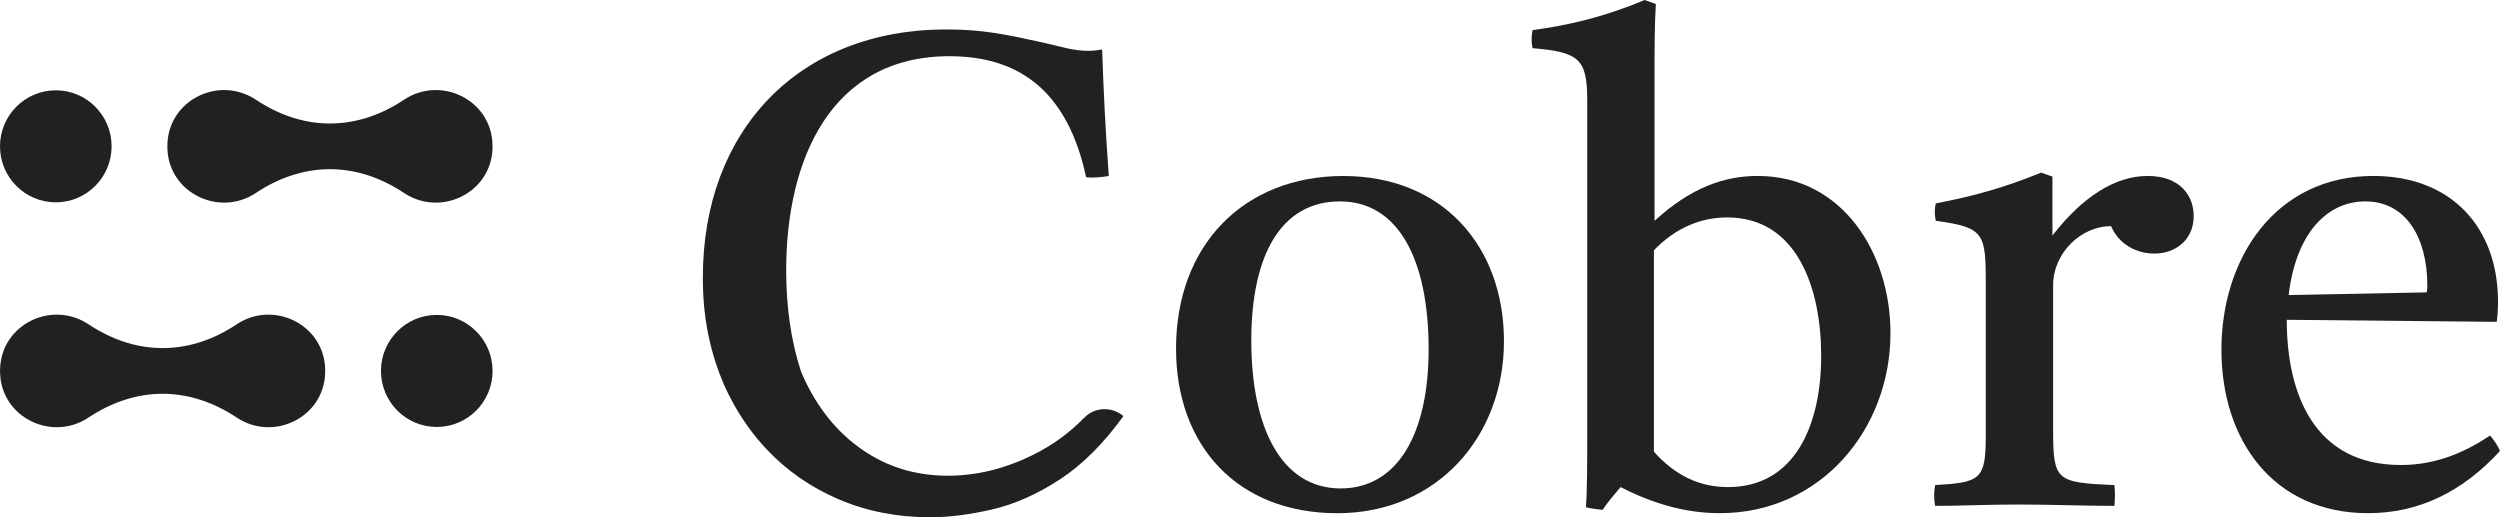
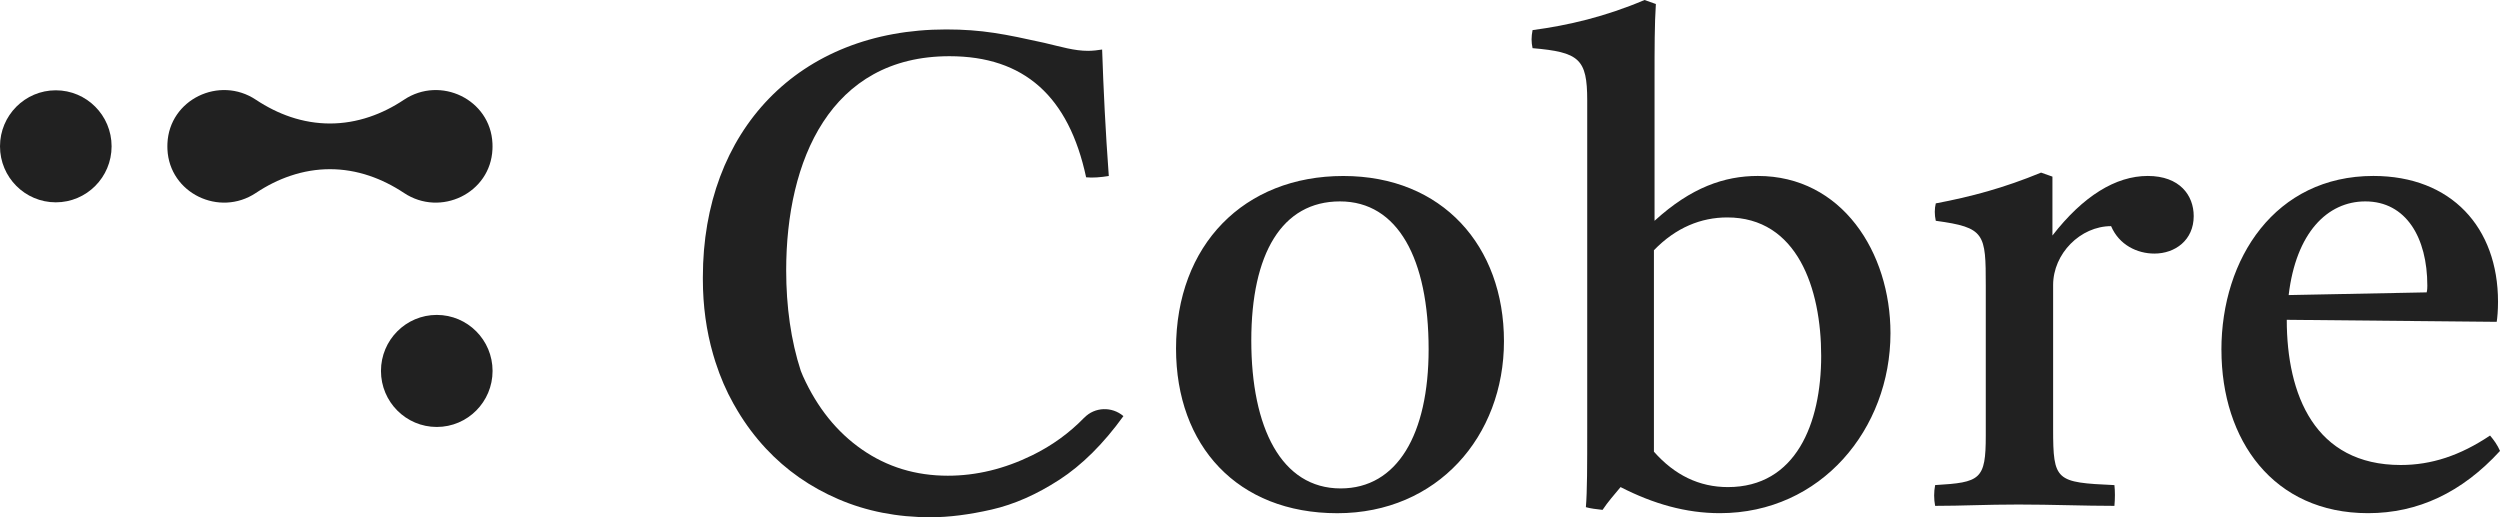
<svg xmlns="http://www.w3.org/2000/svg" width="116" height="24" viewBox="0 0 116 24" fill="none">
  <g clip-path="url(#clip0_1781_16413)">
-     <path d="M15.086 17.073C14.995 15.036 12.676 13.921 10.983 15.048C10.46 15.397 9.924 15.662 9.379 15.845C8.169 16.253 6.922 16.253 5.712 15.845C5.167 15.661 4.631 15.395 4.108 15.048C2.415 13.921 0.095 15.036 0.005 17.073C0.003 17.119 0.002 17.165 0.002 17.211C0.002 17.257 0.002 17.303 0.005 17.349C0.096 19.387 2.415 20.501 4.108 19.374C4.631 19.026 5.167 18.76 5.712 18.578C6.922 18.169 8.168 18.169 9.379 18.578C9.924 18.762 10.46 19.027 10.983 19.374C12.676 20.501 14.996 19.387 15.086 17.349C15.088 17.303 15.089 17.257 15.089 17.211C15.089 17.165 15.089 17.119 15.086 17.073Z" fill="#212121" />
    <path d="M20.266 19.811C21.696 19.811 22.855 18.647 22.855 17.211C22.855 15.776 21.696 14.612 20.266 14.612C18.836 14.612 17.677 15.776 17.677 17.211C17.677 18.647 18.836 19.811 20.266 19.811Z" fill="#212121" />
    <path d="M7.769 6.929C7.86 8.966 10.179 10.08 11.872 8.954C12.395 8.605 12.931 8.339 13.476 8.157C14.686 7.748 15.934 7.748 17.143 8.157C17.688 8.341 18.224 8.607 18.747 8.954C20.44 10.08 22.76 8.966 22.85 6.929C22.852 6.883 22.853 6.836 22.853 6.79C22.853 6.744 22.853 6.698 22.85 6.652C22.759 4.615 20.44 3.5 18.747 4.627C18.224 4.976 17.688 5.241 17.143 5.424C15.934 5.832 14.687 5.832 13.476 5.424C12.931 5.24 12.395 4.974 11.872 4.627C10.179 3.5 7.859 4.615 7.769 6.652C7.767 6.698 7.766 6.744 7.766 6.79C7.766 6.836 7.766 6.883 7.769 6.929Z" fill="#212121" />
    <path d="M2.589 9.388C4.019 9.388 5.178 8.225 5.178 6.789C5.178 5.354 4.019 4.19 2.589 4.19C1.159 4.19 0 5.354 0 6.789C0 8.225 1.159 9.388 2.589 9.388Z" fill="#212121" />
    <path d="M54.568 16.175C54.568 11.364 57.722 8.166 62.33 8.166C66.938 8.166 69.784 11.425 69.784 15.834C69.784 20.244 66.692 23.813 62.052 23.813C57.412 23.813 54.568 20.678 54.568 16.175ZM62.206 22.663C64.835 22.663 66.288 20.148 66.288 16.206C66.288 12.015 64.866 9.345 62.174 9.345C59.483 9.345 58.06 11.766 58.06 15.802C58.06 19.838 59.452 22.663 62.205 22.663H62.206Z" fill="#212121" />
    <path d="M75.194 22.601C74.885 22.974 74.607 23.285 74.359 23.658C74.081 23.627 73.803 23.596 73.585 23.533C73.647 22.789 73.647 21.577 73.647 19.901V4.656C73.647 2.731 73.275 2.421 71.111 2.235C71.05 1.956 71.05 1.707 71.111 1.397C72.751 1.179 74.482 0.777 76.306 0L76.832 0.186C76.771 1.118 76.771 2.266 76.771 3.632V10.245C78.472 8.692 80.018 8.164 81.564 8.164C85.46 8.164 87.718 11.703 87.718 15.46C87.718 19.899 84.501 23.811 79.8 23.811C78.224 23.811 76.708 23.377 75.193 22.6L75.194 22.601ZM76.74 20.956C77.699 22.043 78.843 22.601 80.174 22.601C83.329 22.601 84.503 19.652 84.503 16.516C84.503 13.379 83.39 10.089 80.143 10.089C78.936 10.089 77.762 10.555 76.742 11.611V20.956H76.74Z" fill="#212121" />
    <path d="M89.79 22.508C91.892 22.384 92.14 22.259 92.14 20.211V13.257C92.14 10.836 92.11 10.556 89.82 10.245C89.759 9.965 89.759 9.686 89.82 9.437C91.46 9.127 92.975 8.723 94.706 8.009L95.233 8.195V10.928C96.655 9.096 98.17 8.164 99.655 8.164C101.14 8.164 101.788 9.064 101.788 10.027C101.788 11.144 100.923 11.766 99.964 11.766C99.16 11.766 98.325 11.362 97.955 10.493C96.532 10.493 95.265 11.766 95.265 13.226V19.901C95.265 22.322 95.388 22.385 98.109 22.509C98.14 22.789 98.14 23.13 98.109 23.472C96.687 23.472 95.202 23.41 93.656 23.41C92.11 23.41 91.058 23.472 89.79 23.472C89.729 23.162 89.729 22.82 89.79 22.509V22.508Z" fill="#212121" />
    <path d="M103.073 16.236C103.073 11.982 105.578 8.164 110.124 8.164C113.743 8.164 115.908 10.554 115.908 14.001C115.908 14.405 115.878 14.745 115.847 14.933L106.106 14.839C106.106 18.316 107.404 21.576 111.394 21.576C112.816 21.576 114.146 21.141 115.538 20.209C115.723 20.426 115.878 20.644 116.001 20.923C114.238 22.848 112.198 23.811 109.878 23.811C105.486 23.811 103.075 20.427 103.075 16.236H103.073ZM112.597 13.566C112.628 13.473 112.628 13.287 112.628 13.256C112.628 11.021 111.638 9.345 109.751 9.345C107.988 9.345 106.535 10.803 106.194 13.691L112.596 13.566H112.597Z" fill="#212121" />
    <path d="M50.309 19.379C49.616 20.094 48.813 20.676 47.897 21.124C46.606 21.757 45.3 22.073 43.979 22.073C42.492 22.073 41.165 21.669 40 20.86C38.833 20.051 37.92 18.917 37.259 17.455C37.222 17.374 37.19 17.291 37.157 17.208C36.7 15.808 36.479 14.221 36.479 12.543C36.479 7.45 38.521 2.608 44.055 2.608C47.519 2.608 49.591 4.47 50.396 8.227C50.705 8.258 51.076 8.227 51.448 8.166C51.293 6.055 51.2 4.13 51.139 2.298C50.954 2.329 50.706 2.359 50.489 2.359C49.839 2.359 49.252 2.174 48.447 1.986C46.623 1.583 45.571 1.366 43.901 1.366C37.036 1.366 32.613 6.085 32.613 12.853C32.613 12.873 32.613 12.891 32.613 12.909C32.613 12.926 32.613 12.943 32.613 12.962C32.613 14.191 32.774 15.354 33.09 16.447C33.121 16.554 33.153 16.662 33.187 16.767C33.193 16.786 33.199 16.804 33.205 16.821C33.424 17.5 33.699 18.138 34.032 18.731C34.045 18.753 34.057 18.773 34.069 18.794C34.12 18.883 34.17 18.971 34.222 19.058C34.6 19.691 35.039 20.277 35.54 20.814C36.479 21.82 37.6 22.603 38.902 23.162C40.203 23.722 41.627 24.001 43.176 24.001C44.022 24.001 44.967 23.882 46.01 23.644C47.053 23.406 48.1 22.944 49.154 22.261C50.208 21.576 51.199 20.592 52.127 19.307C51.595 18.854 50.798 18.878 50.312 19.38L50.309 19.379Z" fill="#212121" />
  </g>
  <defs>
    <clipPath id="clip0_1781_16413">
      <rect width="116" height="24" fill="white" />
    </clipPath>
  </defs>
</svg>